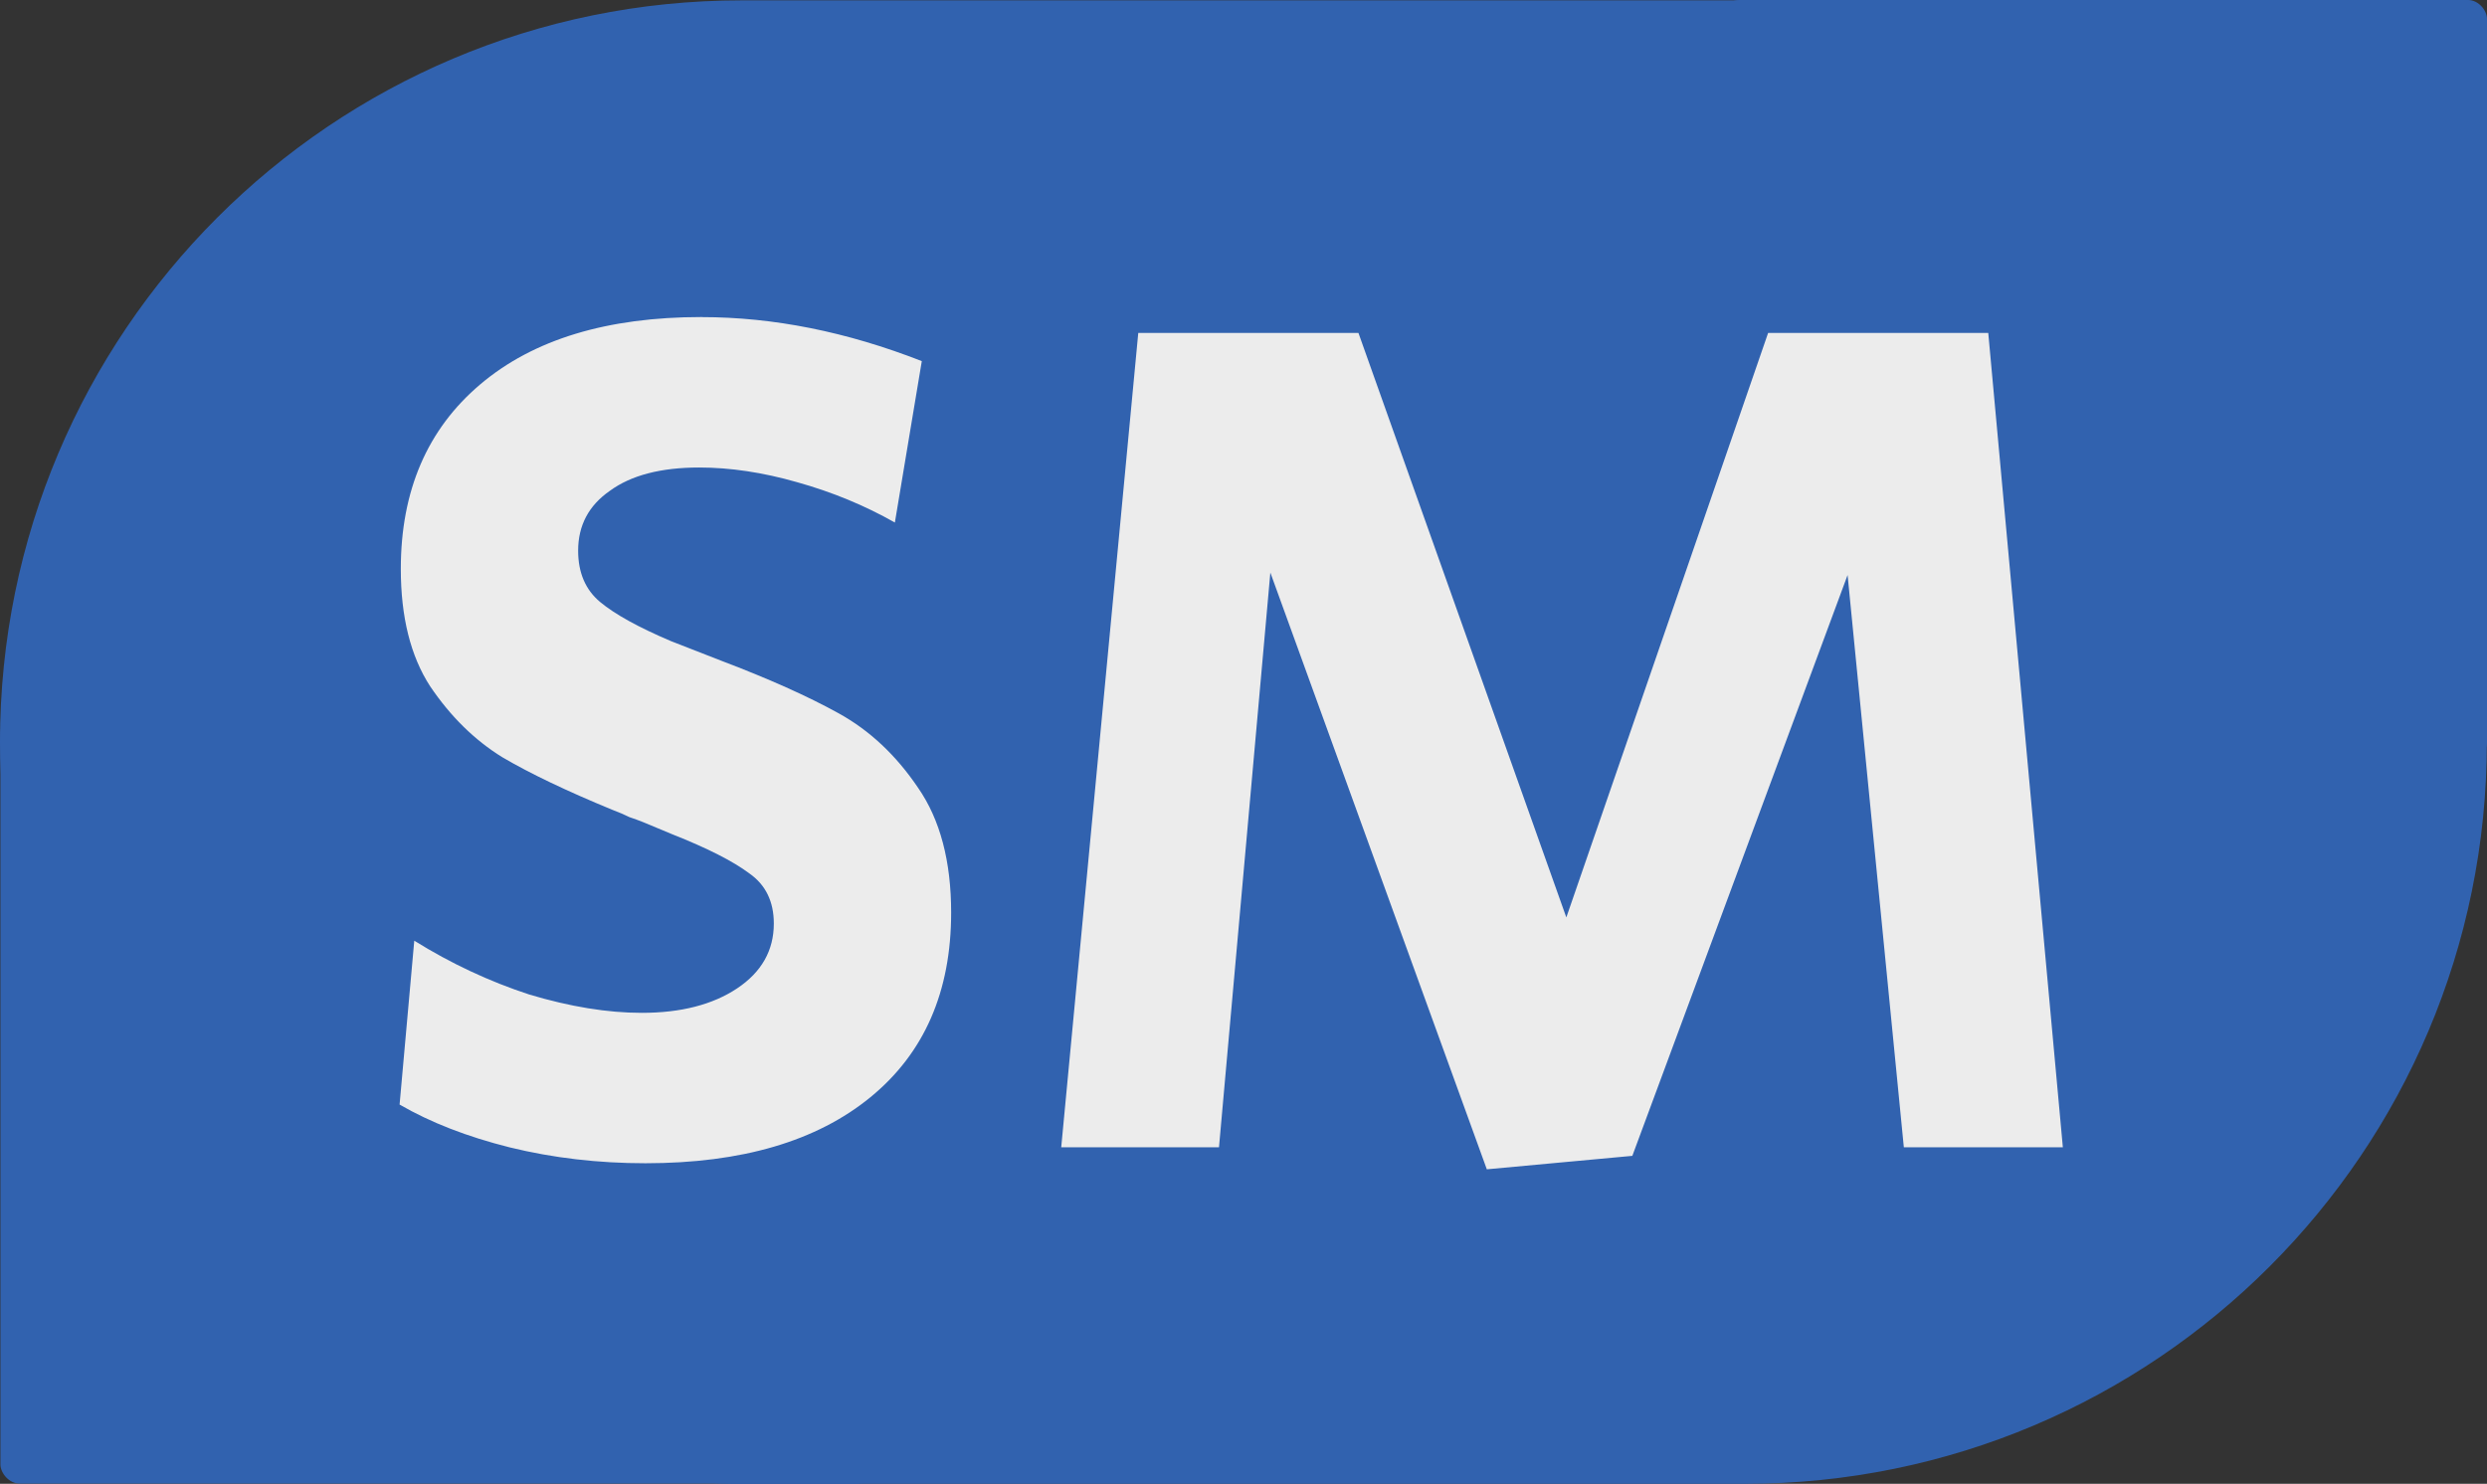
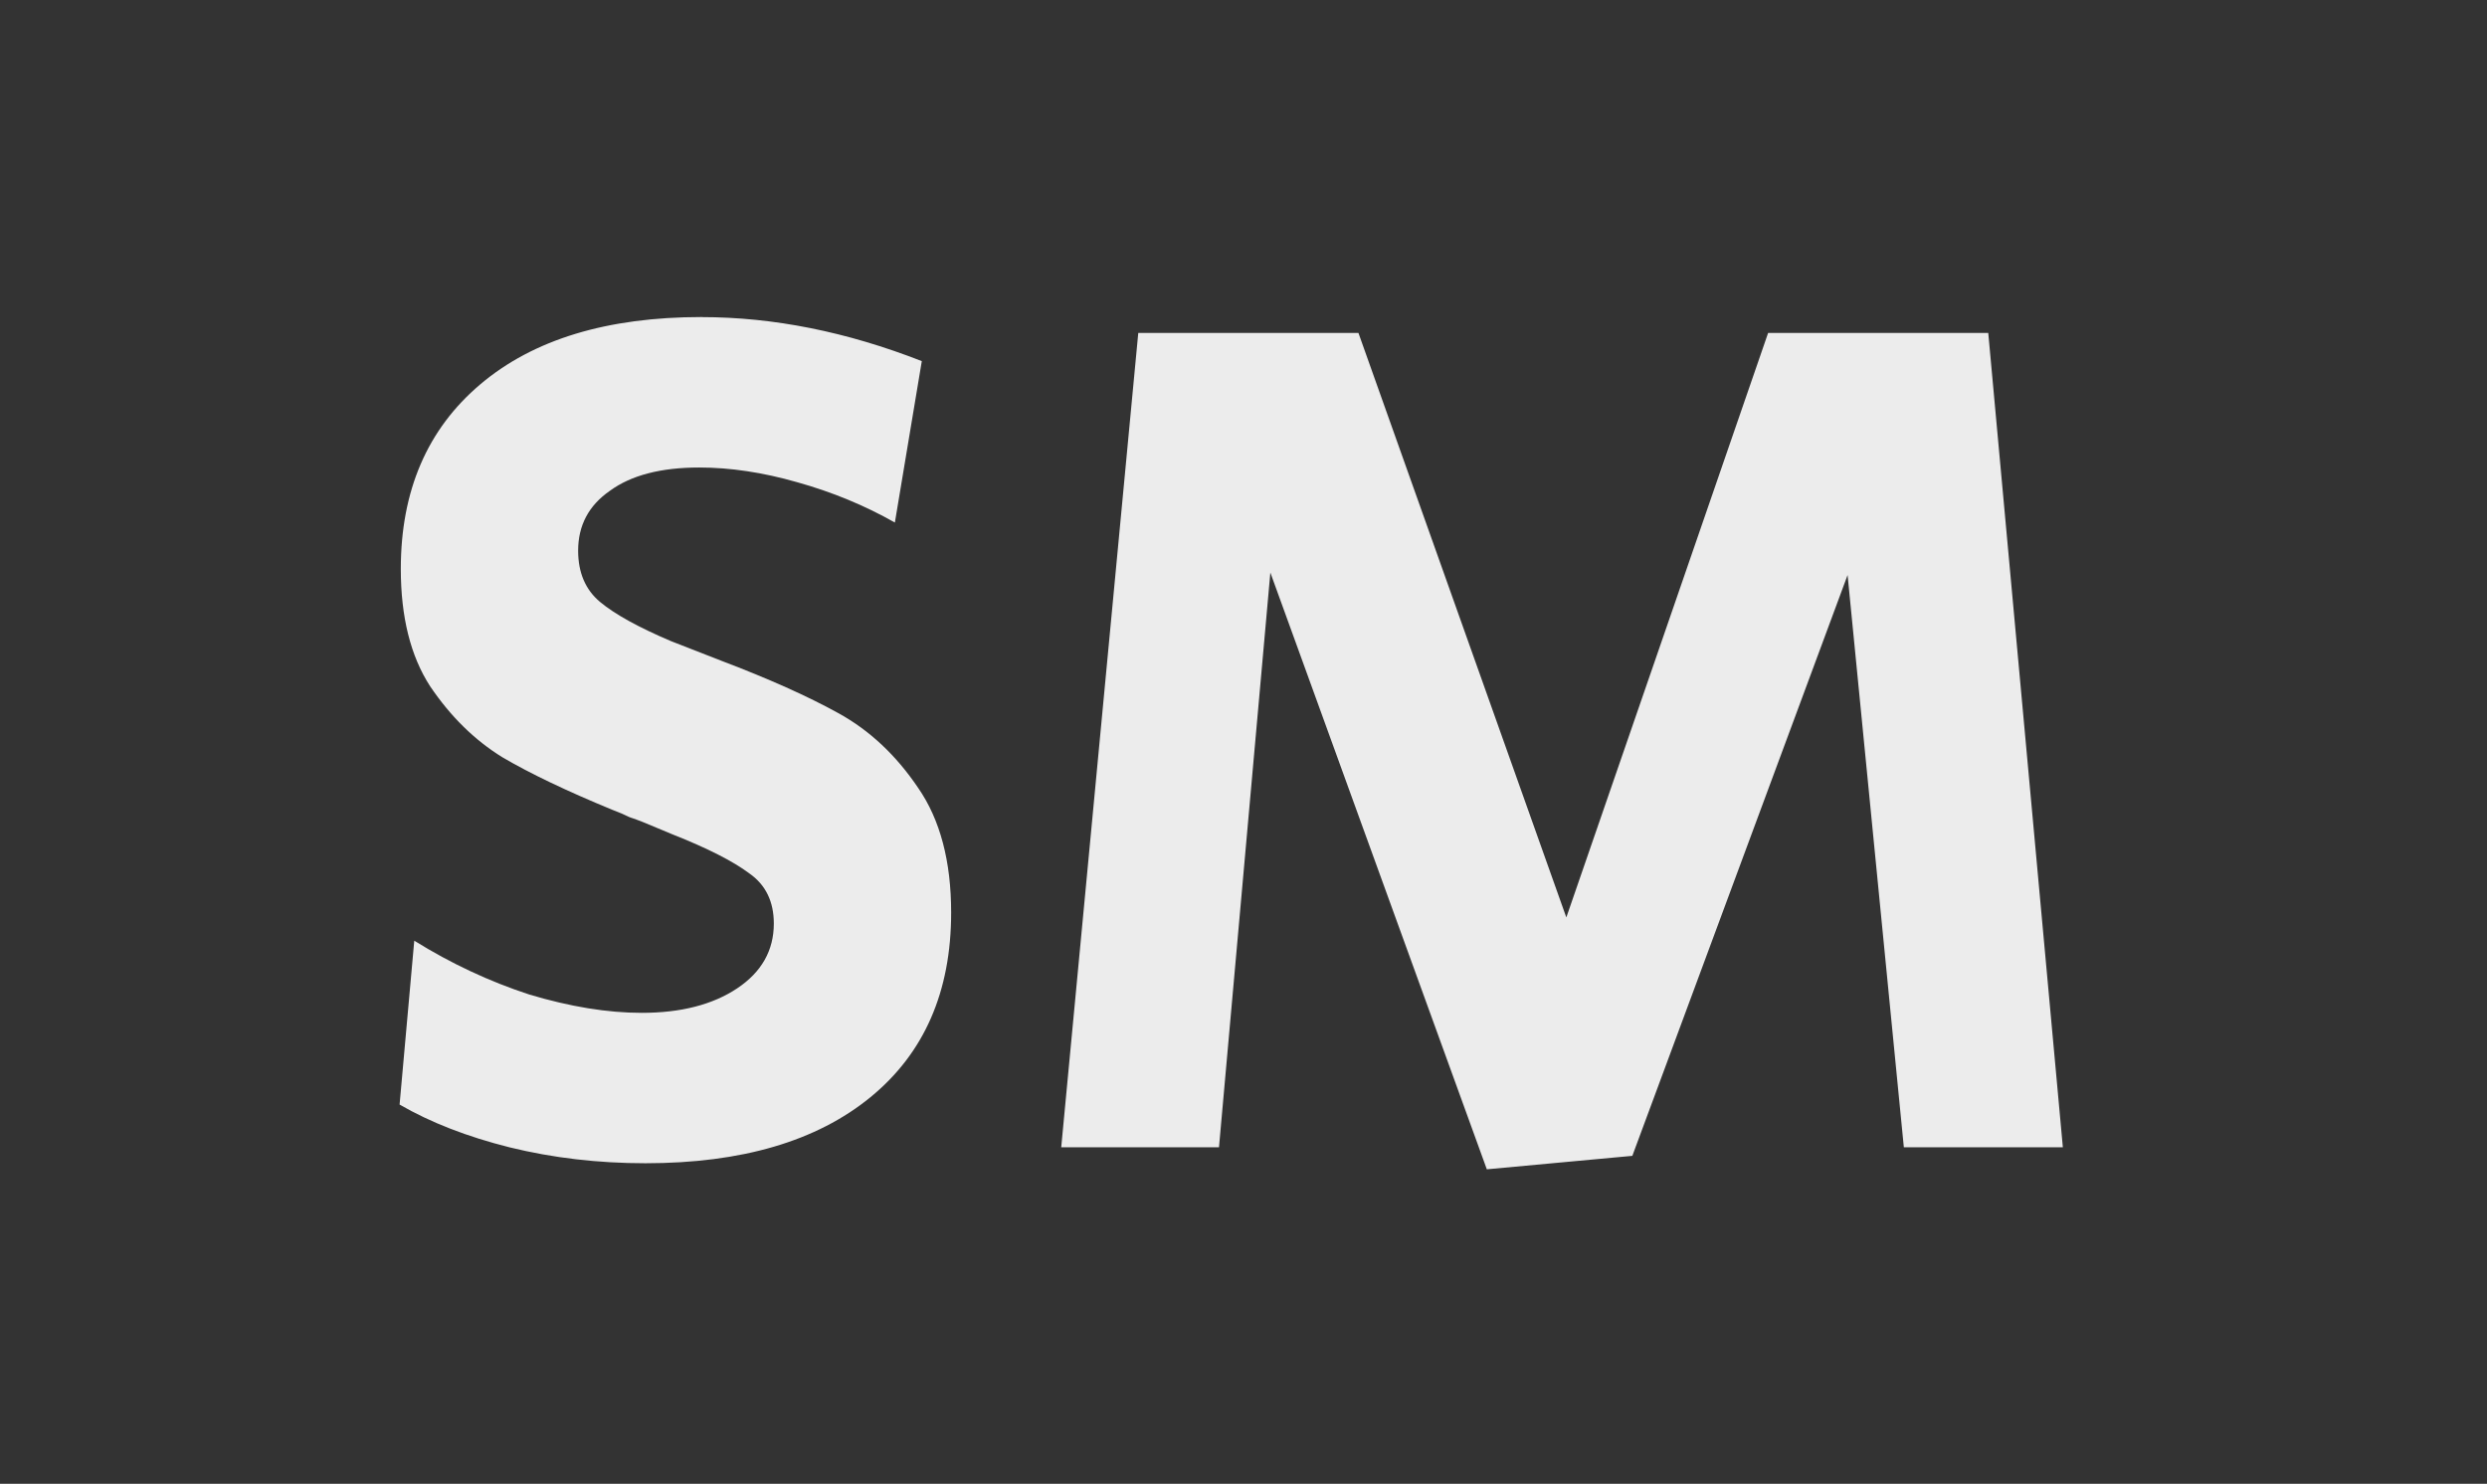
<svg xmlns="http://www.w3.org/2000/svg" width="86.087mm" height="51.369mm" viewBox="0 0 86.087 51.369" version="1.1" id="svg1">
  <rect x="0" y="0" width="86.087" height="51.369" fill="#333333" stroke="none" />
  <defs id="defs1" />
  <g id="layer1" transform="translate(-58.185,-72.363)">
    <g id="g5" style="fill:#3162af;fill-opacity:1" transform="translate(4.46,-1.265)">
-       <rect style="fill:#3162af;fill-opacity:1;stroke-width:0.256" id="rect2" width="86.082" height="51.358" x="53.725" y="73.64" ry="25.679" />
-       <rect style="fill:#3162af;fill-opacity:1;stroke-width:0.356" id="rect4" width="30.306" height="26.636" x="53.74" y="98.354" ry="0.663" />
-       <rect style="fill:#3162af;fill-opacity:1;stroke-width:0.332" id="rect4-1" width="26.525" height="26.326" x="113.287" y="73.628" ry="0.655" />
-     </g>
+       </g>
    <path id="text2" style="font-style:normal;font-variant:normal;font-weight:normal;font-stretch:normal;font-size:42.333px;font-family:'Secular One';-inkscape-font-specification:'Secular One';fill:#ececec;fill-opacity:1;stroke-width:0.265" d="m 82.473,83.339 c -3.274,0 -5.828,0.776 -7.662,2.329 -1.834,1.552 -2.752,3.683 -2.752,6.392 0,1.665 0.339,3.02 1.016,4.064 0.706,1.044 1.538,1.862 2.498,2.455 0.96,0.564 2.23,1.171 3.81,1.821 0.226,0.085 0.423,0.169 0.593,0.254 0.169,0.056 0.324,0.113 0.466,0.17 l 1.016,0.423 c 1.214,0.48 2.103,0.932 2.667,1.355 0.564,0.395 0.846,0.973 0.846,1.735 0,0.931 -0.423,1.679 -1.27,2.244 -0.847,0.564 -1.947,0.847 -3.302,0.847 -1.185,0 -2.484,-0.212 -3.895,-0.635 -1.383,-0.452 -2.709,-1.073 -3.979,-1.863 l -0.508,5.673 c 1.072,0.621 2.343,1.115 3.81,1.482 1.496,0.367 3.062,0.55 4.699,0.55 3.33,0 5.927,-0.762 7.789,-2.286 1.863,-1.524 2.794,-3.655 2.794,-6.392 0,-1.778 -0.381,-3.217 -1.143,-4.318 -0.762,-1.129 -1.679,-1.99 -2.752,-2.582 -1.072,-0.593 -2.427,-1.199 -4.064,-1.82 l -1.736,-0.677 c -1.129,-0.48 -1.947,-0.932 -2.455,-1.355 -0.508,-0.423 -0.762,-1.016 -0.762,-1.778 0,-0.875 0.367,-1.566 1.101,-2.074 0.734,-0.536 1.764,-0.805 3.09,-0.805 1.072,0 2.202,0.169 3.387,0.508 1.214,0.339 2.342,0.805 3.386,1.397 l 0.932,-5.588 c -2.596,-1.016 -5.137,-1.524 -7.62,-1.524 z m 15.113,0.55 -2.667,28.194 h 5.461 l 1.778,-19.897 7.493,20.659 5.037,-0.466 7.451,-20.108 1.947,19.812 h 5.504 l -2.582,-28.194 h -7.62 l -6.985,20.235 -7.196,-20.235 z" />
  </g>
</svg>